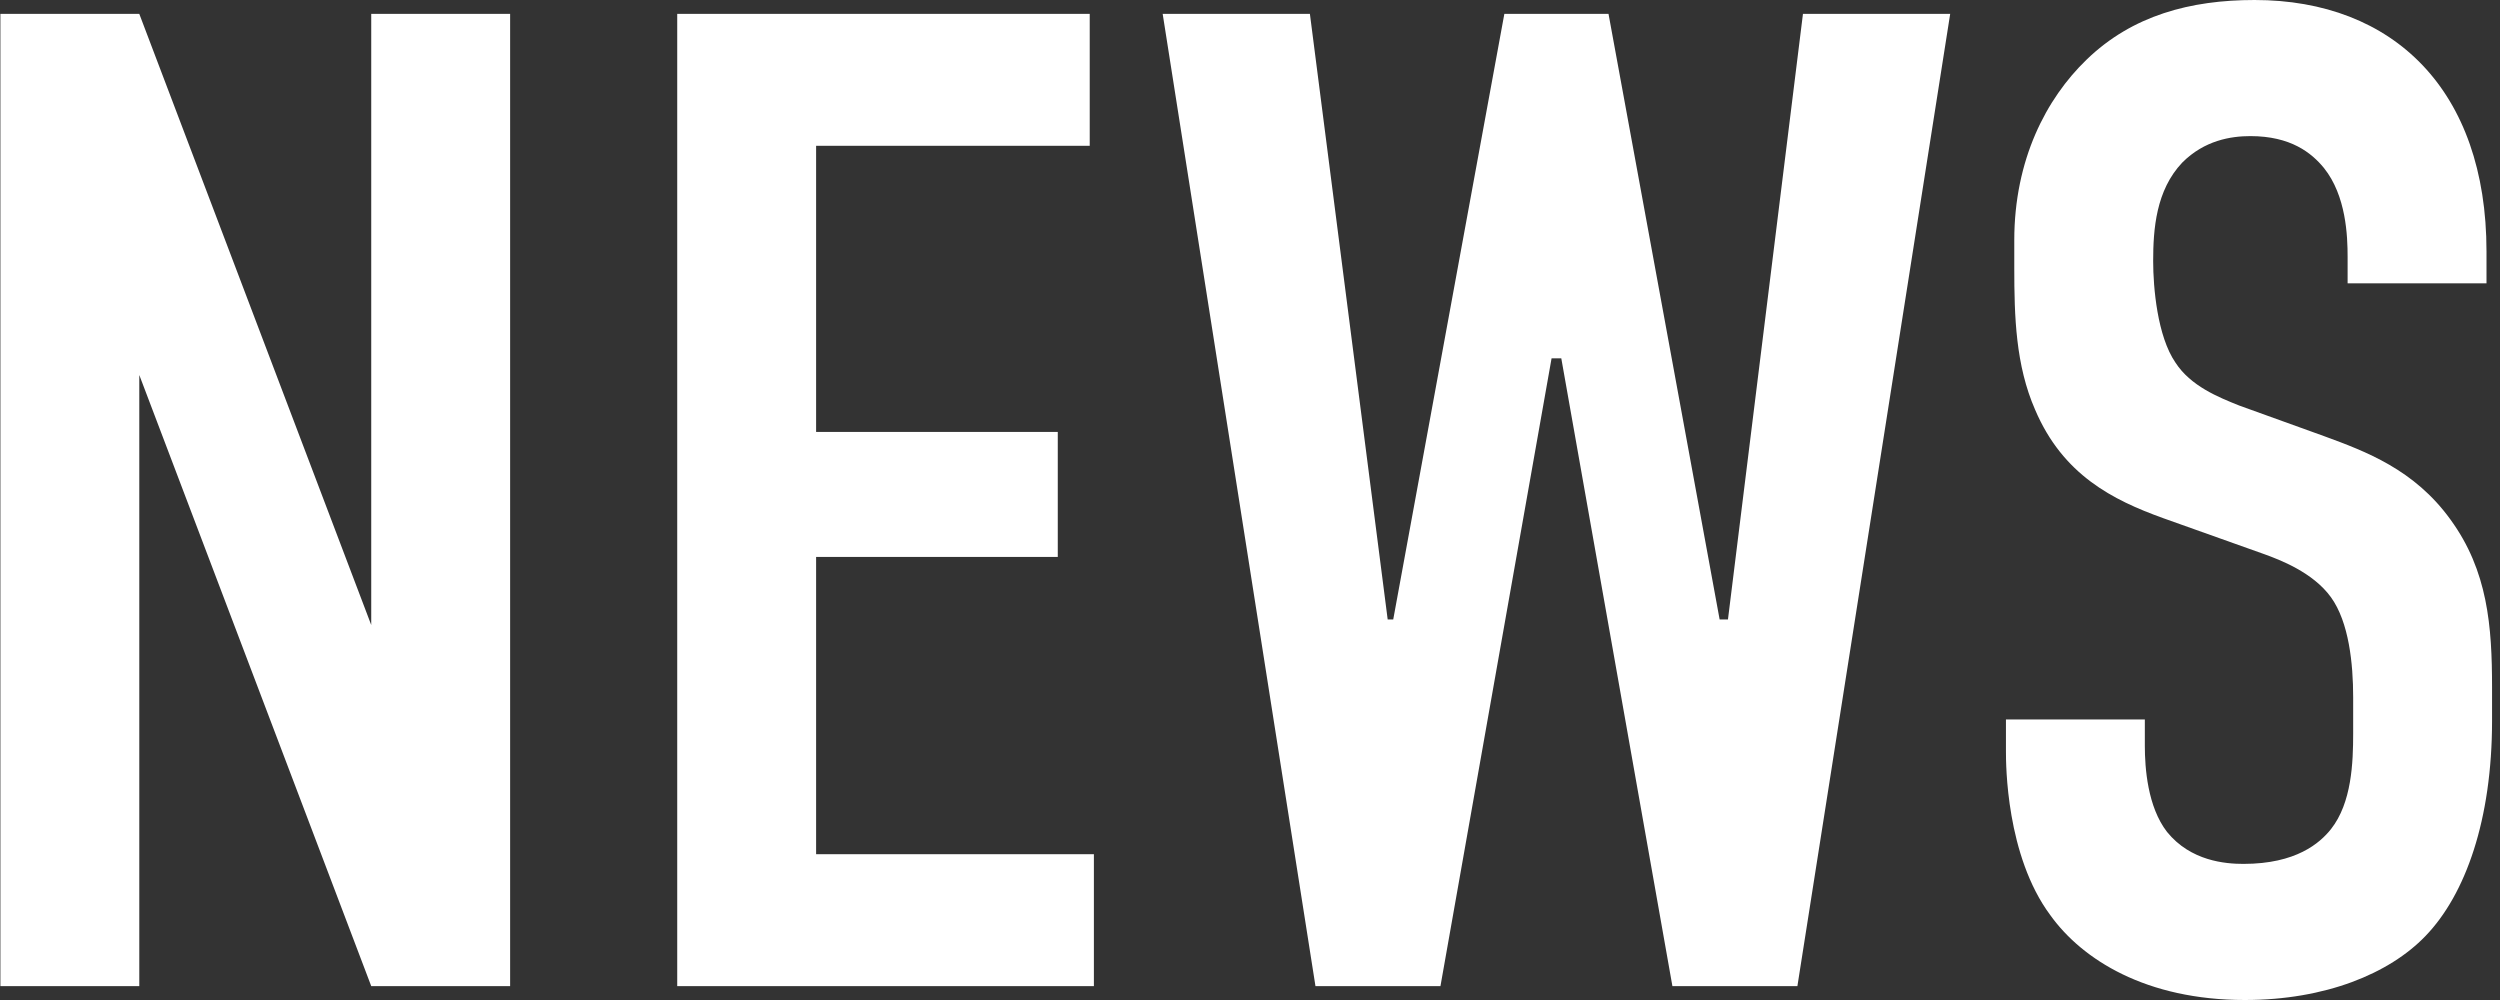
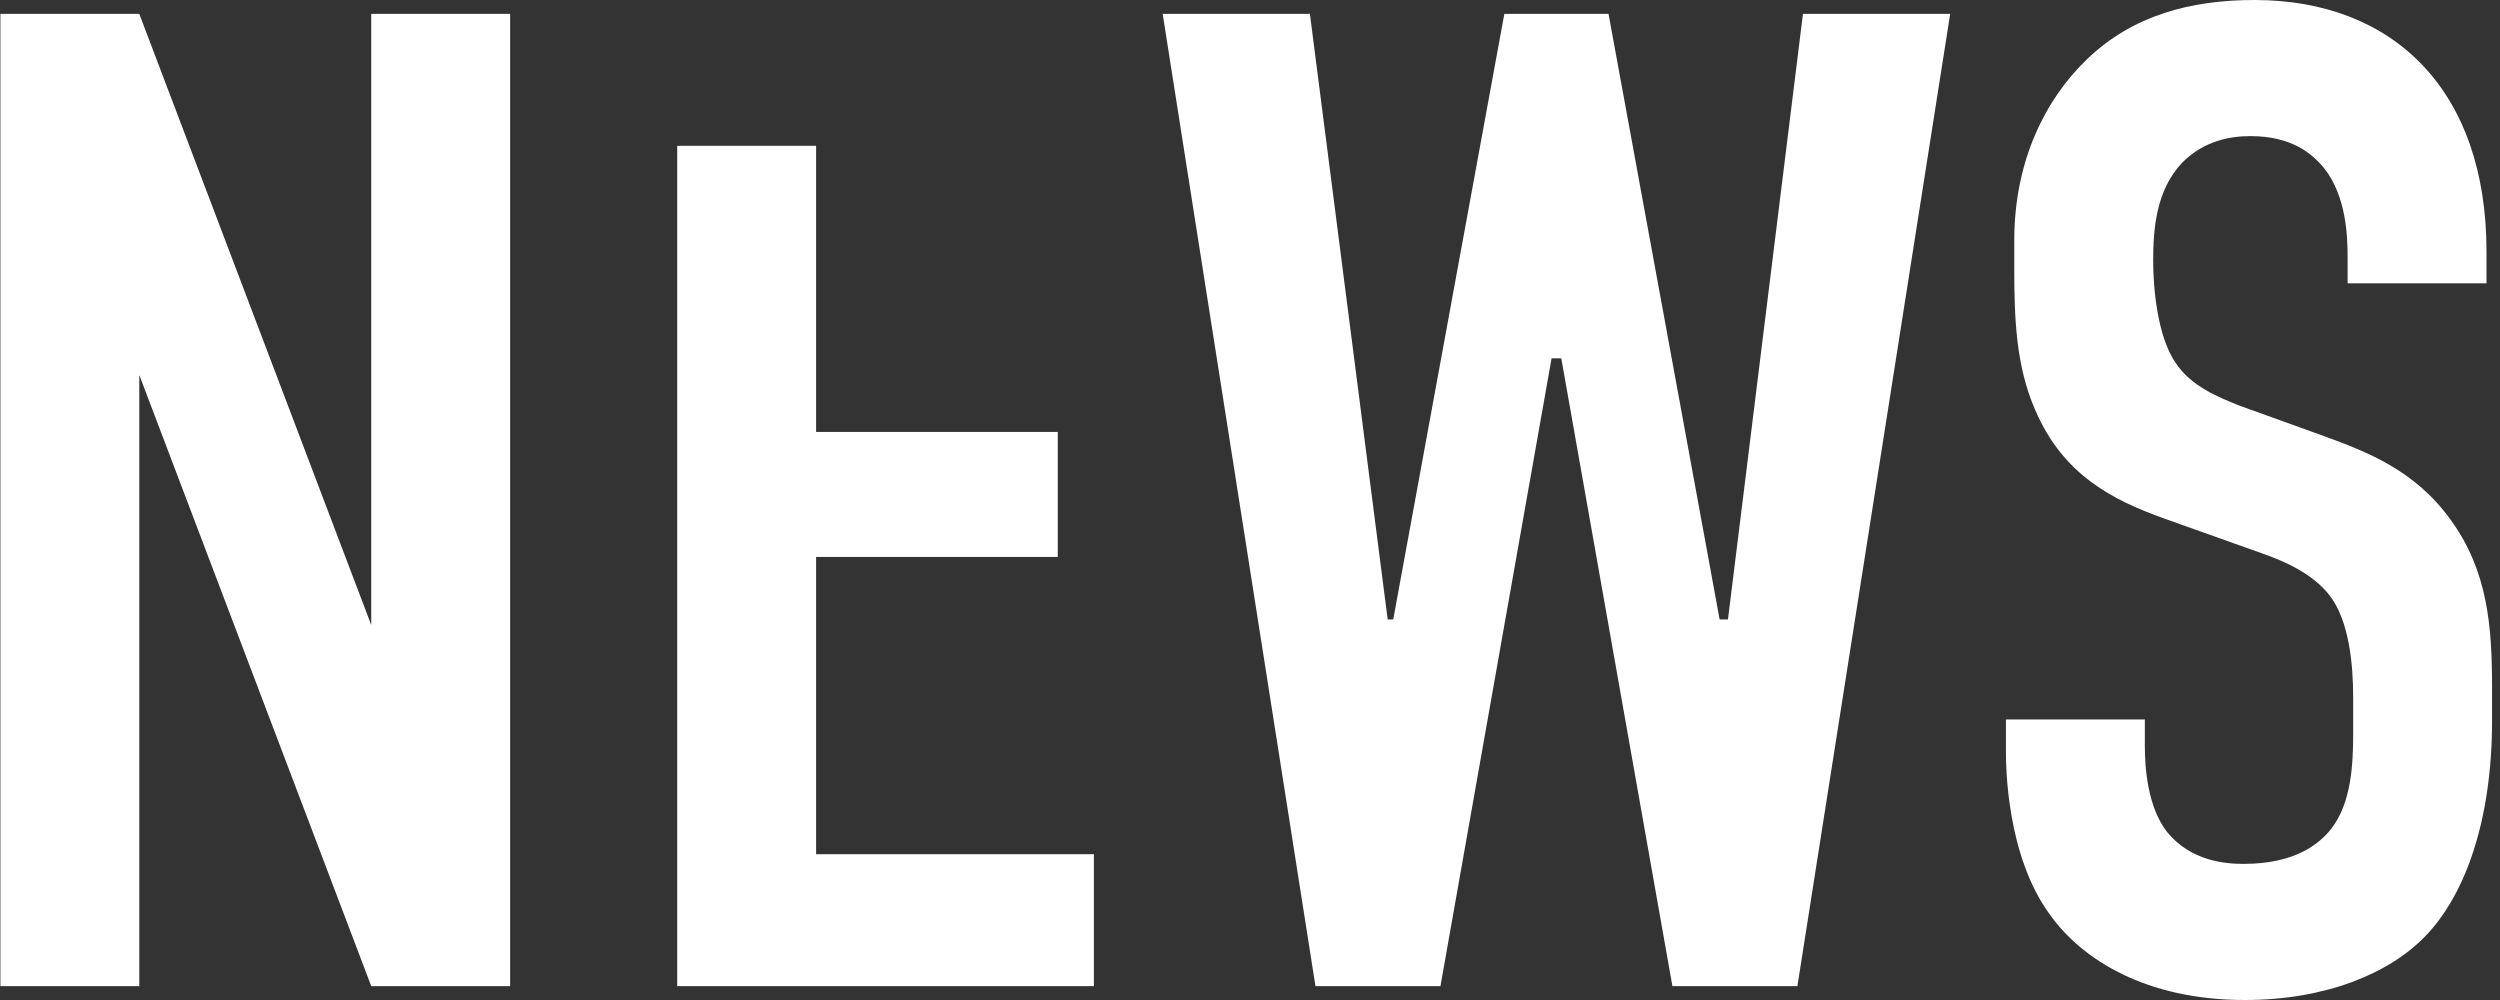
<svg xmlns="http://www.w3.org/2000/svg" width="180" height="72" viewBox="0 0 180 72" fill="none">
  <rect x="0" y="0" width="180" height="72" fill="#333333" stroke="none" />
-   <path d="M0.029 1L10.029 1L26.729 45L26.729 1L36.729 1L36.729 71H26.729L10.029 27L10.029 71H0.029L0.029 1ZM48.76 71L48.76 1L78.46 1V10.5L58.76 10.5L58.76 31.1L76.16 31.1V40.1L58.76 40.1V61.5H78.76V71H48.76ZM83.713 1L94.313 1L99.913 44.6H100.313L108.313 1L115.813 1L123.813 44.6H124.413L129.813 1L140.413 1L129.413 71L120.413 71L112.413 25.8H111.713L103.713 71H94.713L83.713 1ZM169.028 20.4V18.5C169.028 17 168.928 14.1 167.328 12.1C166.428 11 164.928 9.8 162.028 9.8C160.628 9.8 158.728 10.1 157.128 11.7C155.228 13.7 155.028 16.5 155.028 18.8C155.028 20.7 155.328 24.2 156.628 26.1C157.728 27.8 159.728 28.6 161.228 29.2L167.328 31.4C170.328 32.5 173.828 33.8 176.428 37.4C179.128 41.1 179.428 45.1 179.428 49.5V51.9C179.428 59 177.528 64.4 174.628 67.4C172.028 70.1 167.428 72 161.628 72C154.528 72 149.928 69.1 147.628 65.9C144.428 61.6 144.428 55 144.428 54.1V51.8H154.428V53.7C154.428 55.3 154.628 58.1 156.028 59.9C157.728 62 160.228 62.2 161.528 62.2C165.328 62.2 167.028 60.7 167.828 59.7C169.328 57.8 169.428 54.9 169.428 52.8V50.2C169.428 47.8 169.128 44.8 167.828 43C166.528 41.2 164.128 40.3 163.028 39.9L155.728 37.3C152.128 36 148.528 34.2 146.528 29.5C145.128 26.3 145.028 22.8 145.028 19.3V17.3C145.028 11.5 147.328 7.1 150.228 4.3C153.528 1.1 157.728 -3.8147e-06 162.328 -3.8147e-06C172.328 -3.8147e-06 179.028 6.5 179.028 18.1V20.4H169.028Z" fill="white" />
+   <path d="M0.029 1L10.029 1L26.729 45L26.729 1L36.729 1L36.729 71H26.729L10.029 27L10.029 71H0.029L0.029 1ZM48.76 71L48.76 1V10.5L58.76 10.5L58.76 31.1L76.16 31.1V40.1L58.76 40.1V61.5H78.76V71H48.76ZM83.713 1L94.313 1L99.913 44.6H100.313L108.313 1L115.813 1L123.813 44.6H124.413L129.813 1L140.413 1L129.413 71L120.413 71L112.413 25.8H111.713L103.713 71H94.713L83.713 1ZM169.028 20.4V18.5C169.028 17 168.928 14.1 167.328 12.1C166.428 11 164.928 9.8 162.028 9.8C160.628 9.8 158.728 10.1 157.128 11.7C155.228 13.7 155.028 16.5 155.028 18.8C155.028 20.7 155.328 24.2 156.628 26.1C157.728 27.8 159.728 28.6 161.228 29.2L167.328 31.4C170.328 32.5 173.828 33.8 176.428 37.4C179.128 41.1 179.428 45.1 179.428 49.5V51.9C179.428 59 177.528 64.4 174.628 67.4C172.028 70.1 167.428 72 161.628 72C154.528 72 149.928 69.1 147.628 65.9C144.428 61.6 144.428 55 144.428 54.1V51.8H154.428V53.7C154.428 55.3 154.628 58.1 156.028 59.9C157.728 62 160.228 62.2 161.528 62.2C165.328 62.2 167.028 60.7 167.828 59.7C169.328 57.8 169.428 54.9 169.428 52.8V50.2C169.428 47.8 169.128 44.8 167.828 43C166.528 41.2 164.128 40.3 163.028 39.9L155.728 37.3C152.128 36 148.528 34.2 146.528 29.5C145.128 26.3 145.028 22.8 145.028 19.3V17.3C145.028 11.5 147.328 7.1 150.228 4.3C153.528 1.1 157.728 -3.8147e-06 162.328 -3.8147e-06C172.328 -3.8147e-06 179.028 6.5 179.028 18.1V20.4H169.028Z" fill="white" />
</svg>